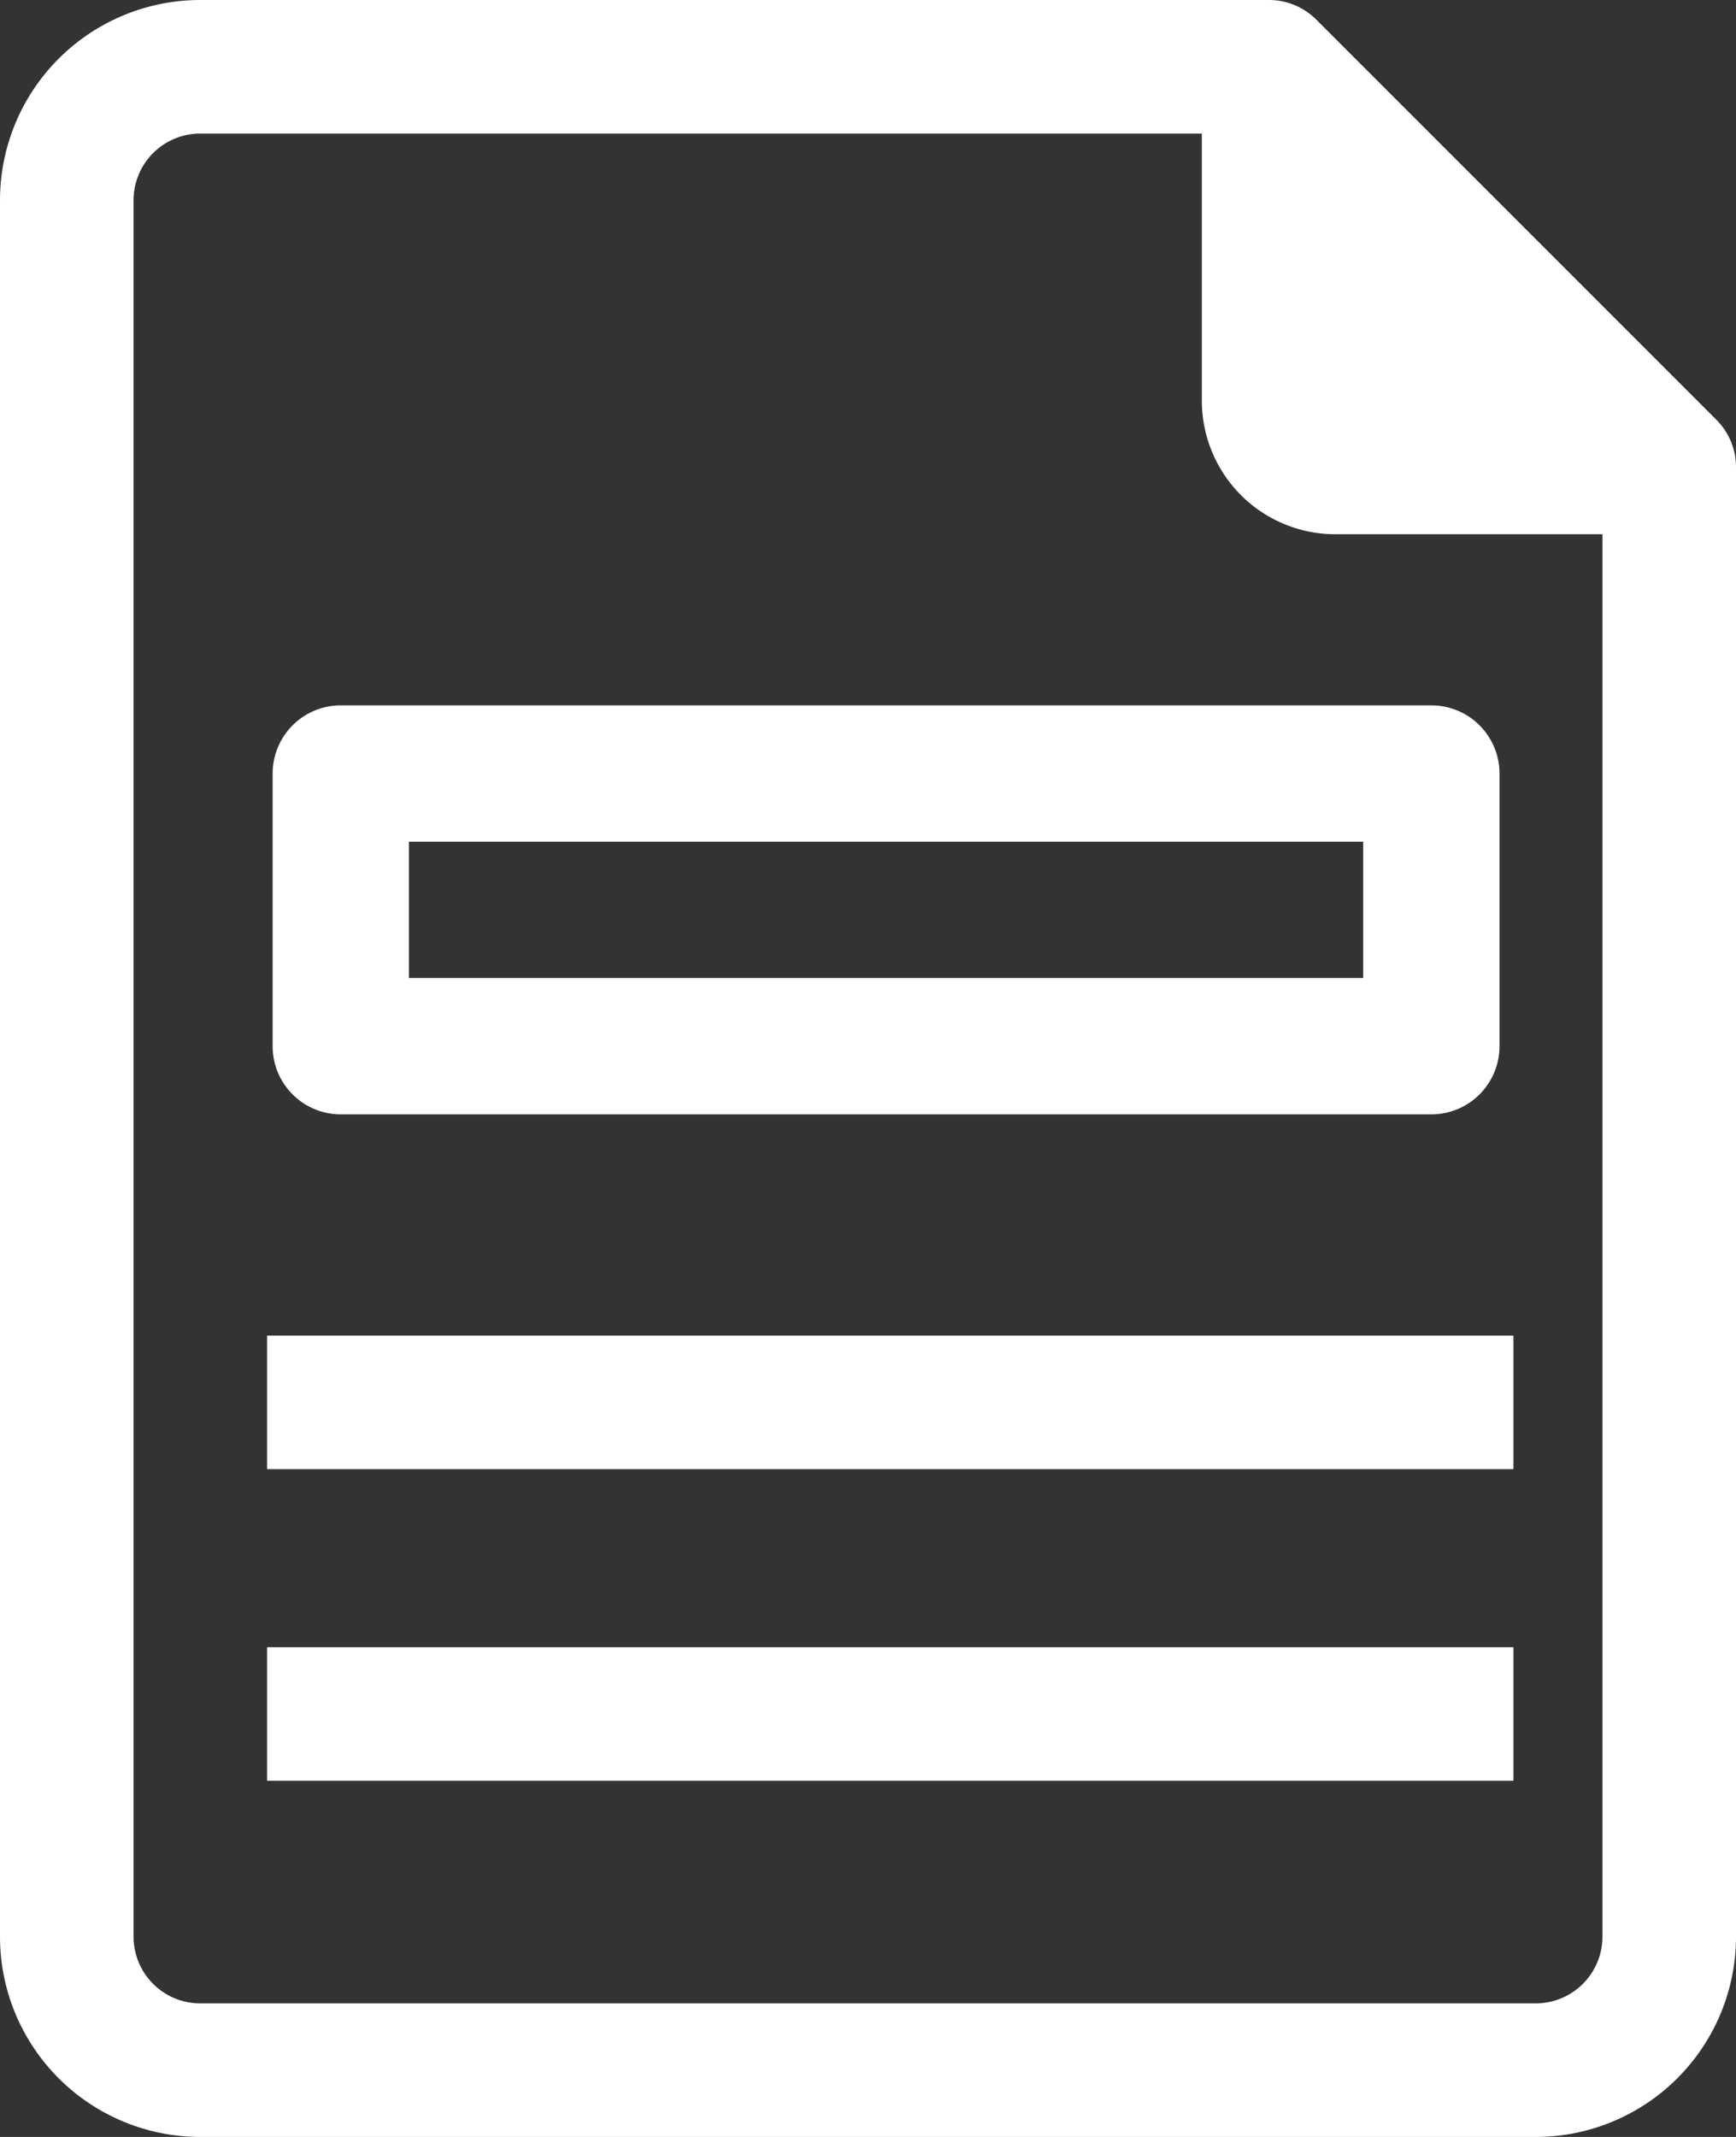
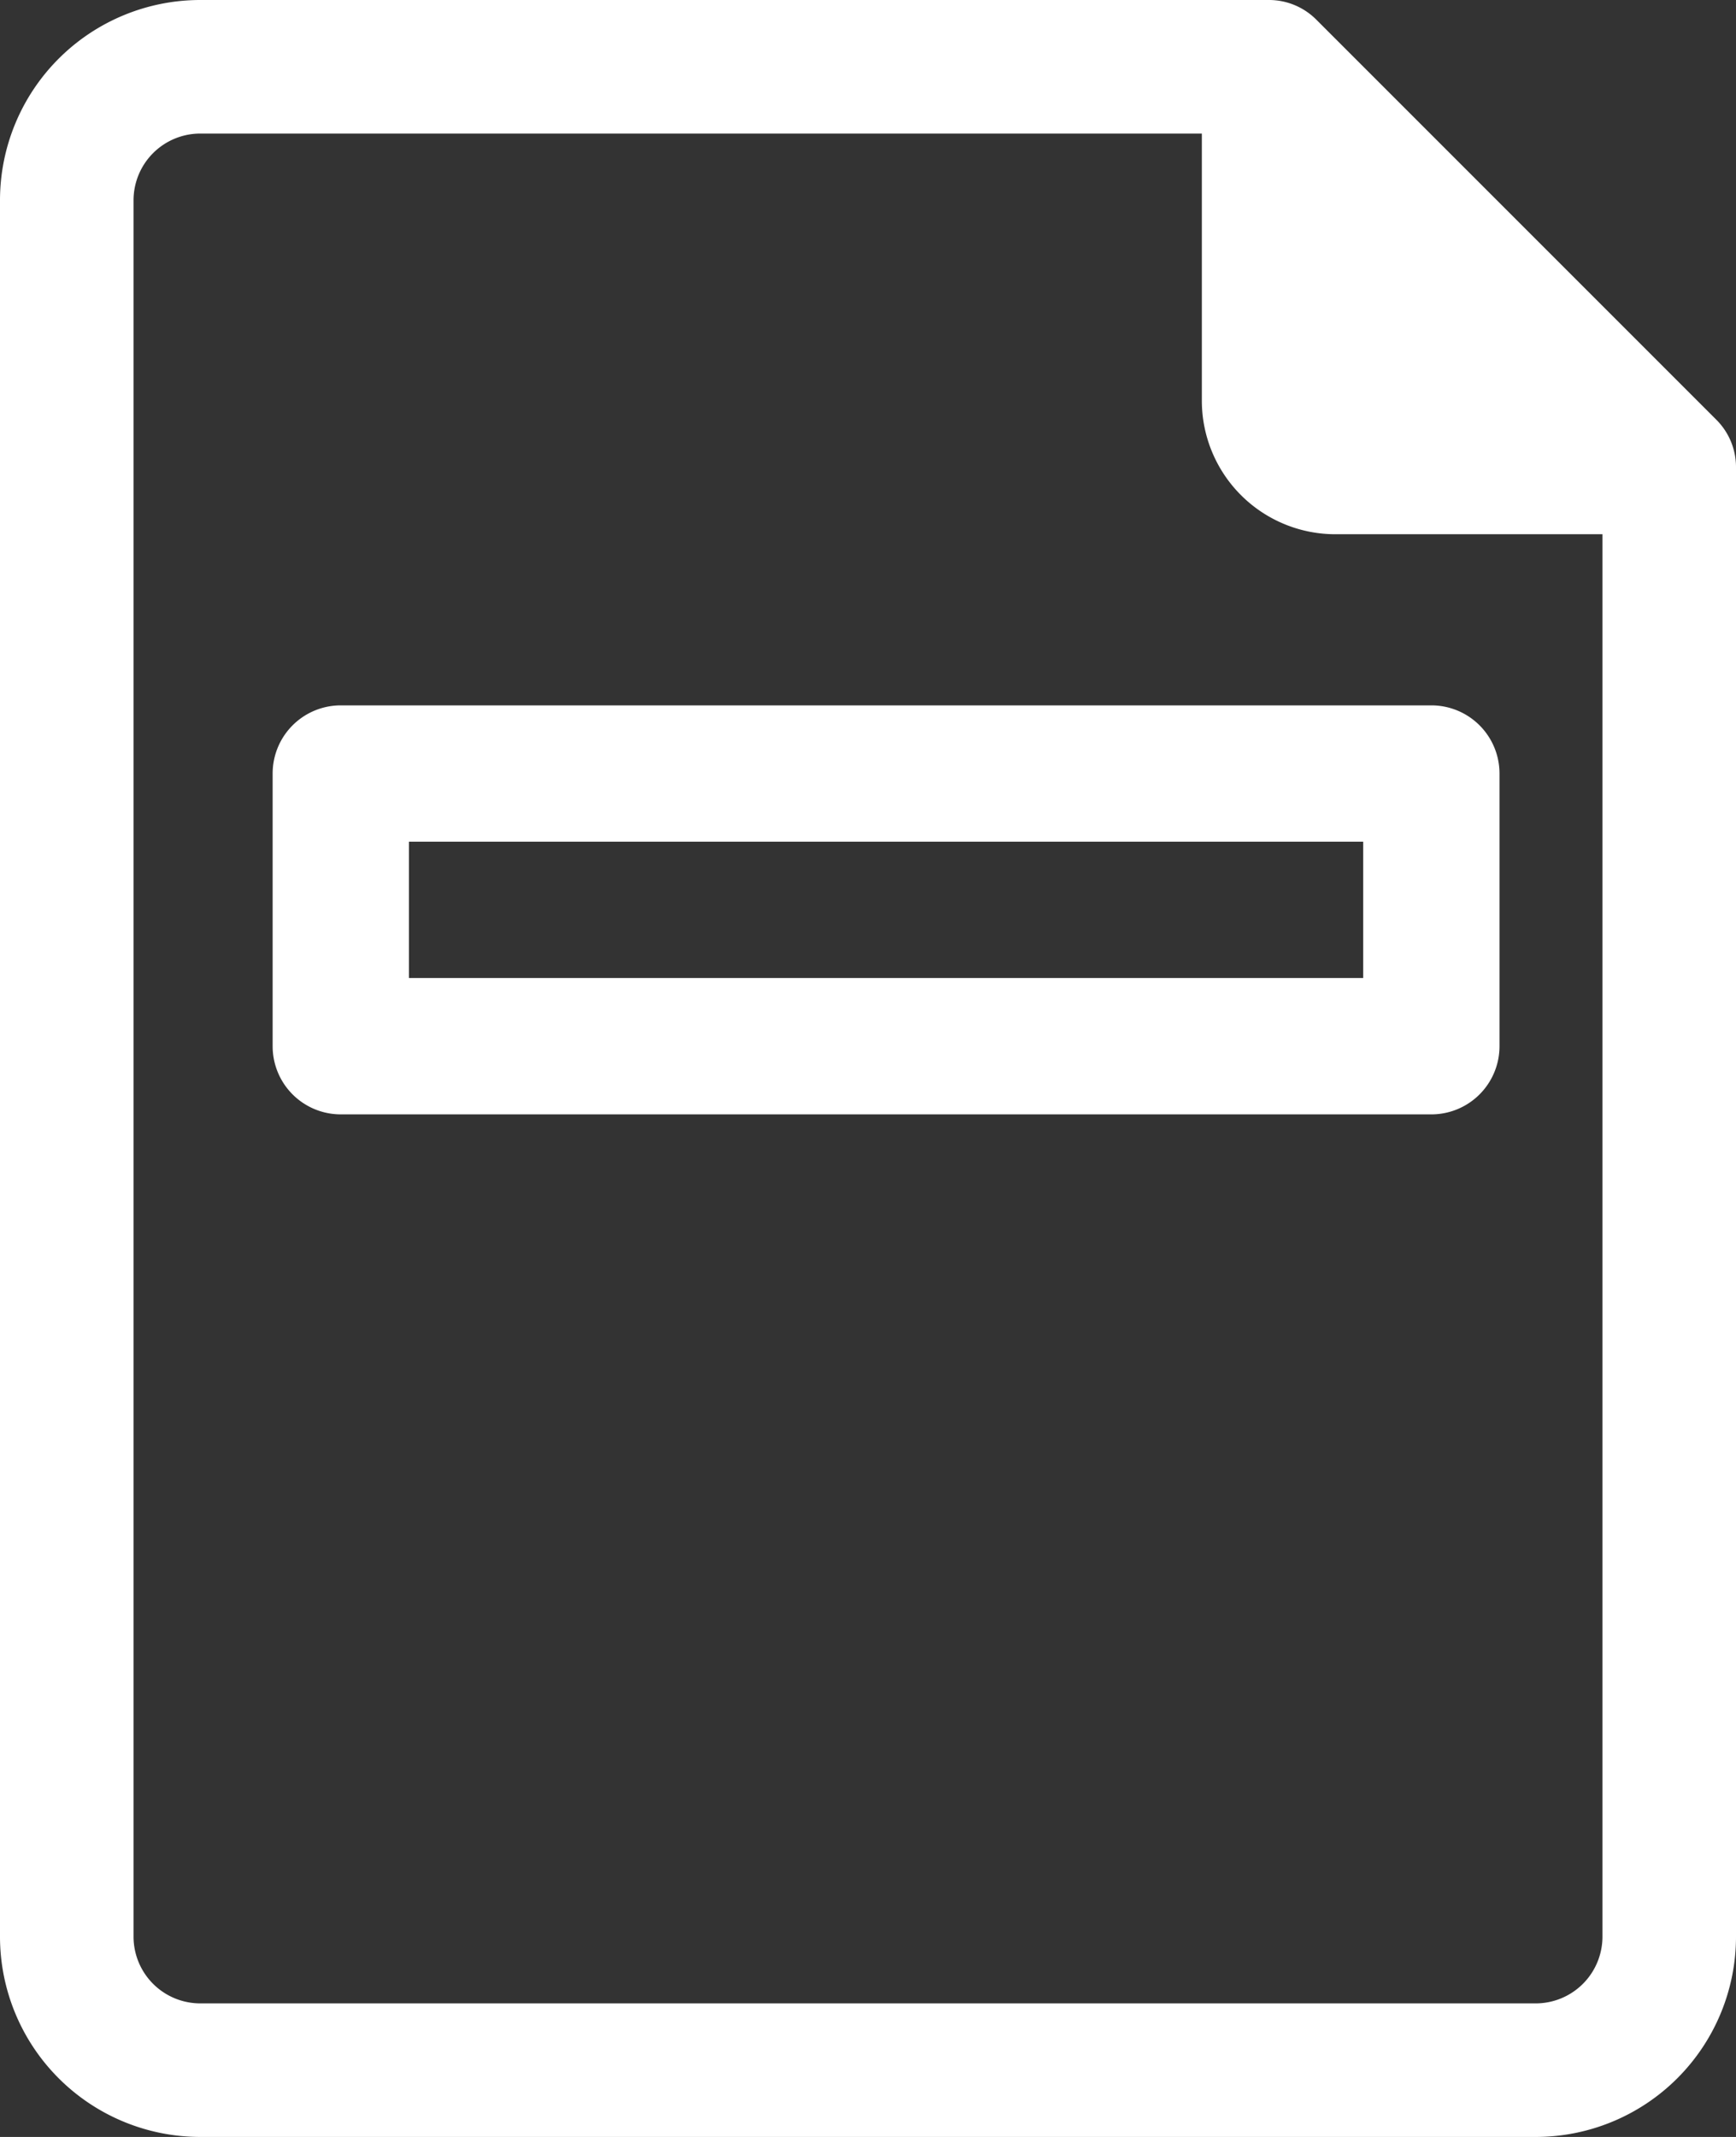
<svg xmlns="http://www.w3.org/2000/svg" width="39" height="48" viewBox="0 0 39 48">
  <rect x="0" y="0" width="39" height="48" fill="#333333" stroke="none" />
  <g id="_19-Document" data-name="19-Document" transform="translate(-3 -1)">
    <path id="Path_3773" data-name="Path 3773" d="M41.565,9.435l-9-9A1.5,1.5,0,0,0,31.5,0H7.5A4.5,4.5,0,0,0,3,4.5v39A4.5,4.5,0,0,0,7.5,48h30A4.5,4.5,0,0,0,42,43.5v-33A1.5,1.5,0,0,0,41.565,9.435ZM39,43.5A1.5,1.5,0,0,1,37.5,45H7.5A1.5,1.5,0,0,1,6,43.5V4.5A1.5,1.5,0,0,1,7.5,3H30V9a3,3,0,0,0,3,3h6Z" transform="translate(0 1)" fill="#fff" />
-     <rect id="Rectangle_309" data-name="Rectangle 309" width="28" height="3" transform="translate(9 31)" fill="#fff" />
-     <rect id="Rectangle_310" data-name="Rectangle 310" width="28" height="3" transform="translate(9 38)" fill="#fff" />
    <path id="Path_3774" data-name="Path 3774" d="M7,12.531v6.125a1.531,1.531,0,0,0,1.531,1.531h24.5a1.531,1.531,0,0,0,1.531-1.531V12.531A1.531,1.531,0,0,0,33.031,11H8.531A1.531,1.531,0,0,0,7,12.531Zm3.062,1.531H31.5v3.062H10.062Z" transform="translate(2.125 5.844)" fill="#fff" />
  </g>
</svg>